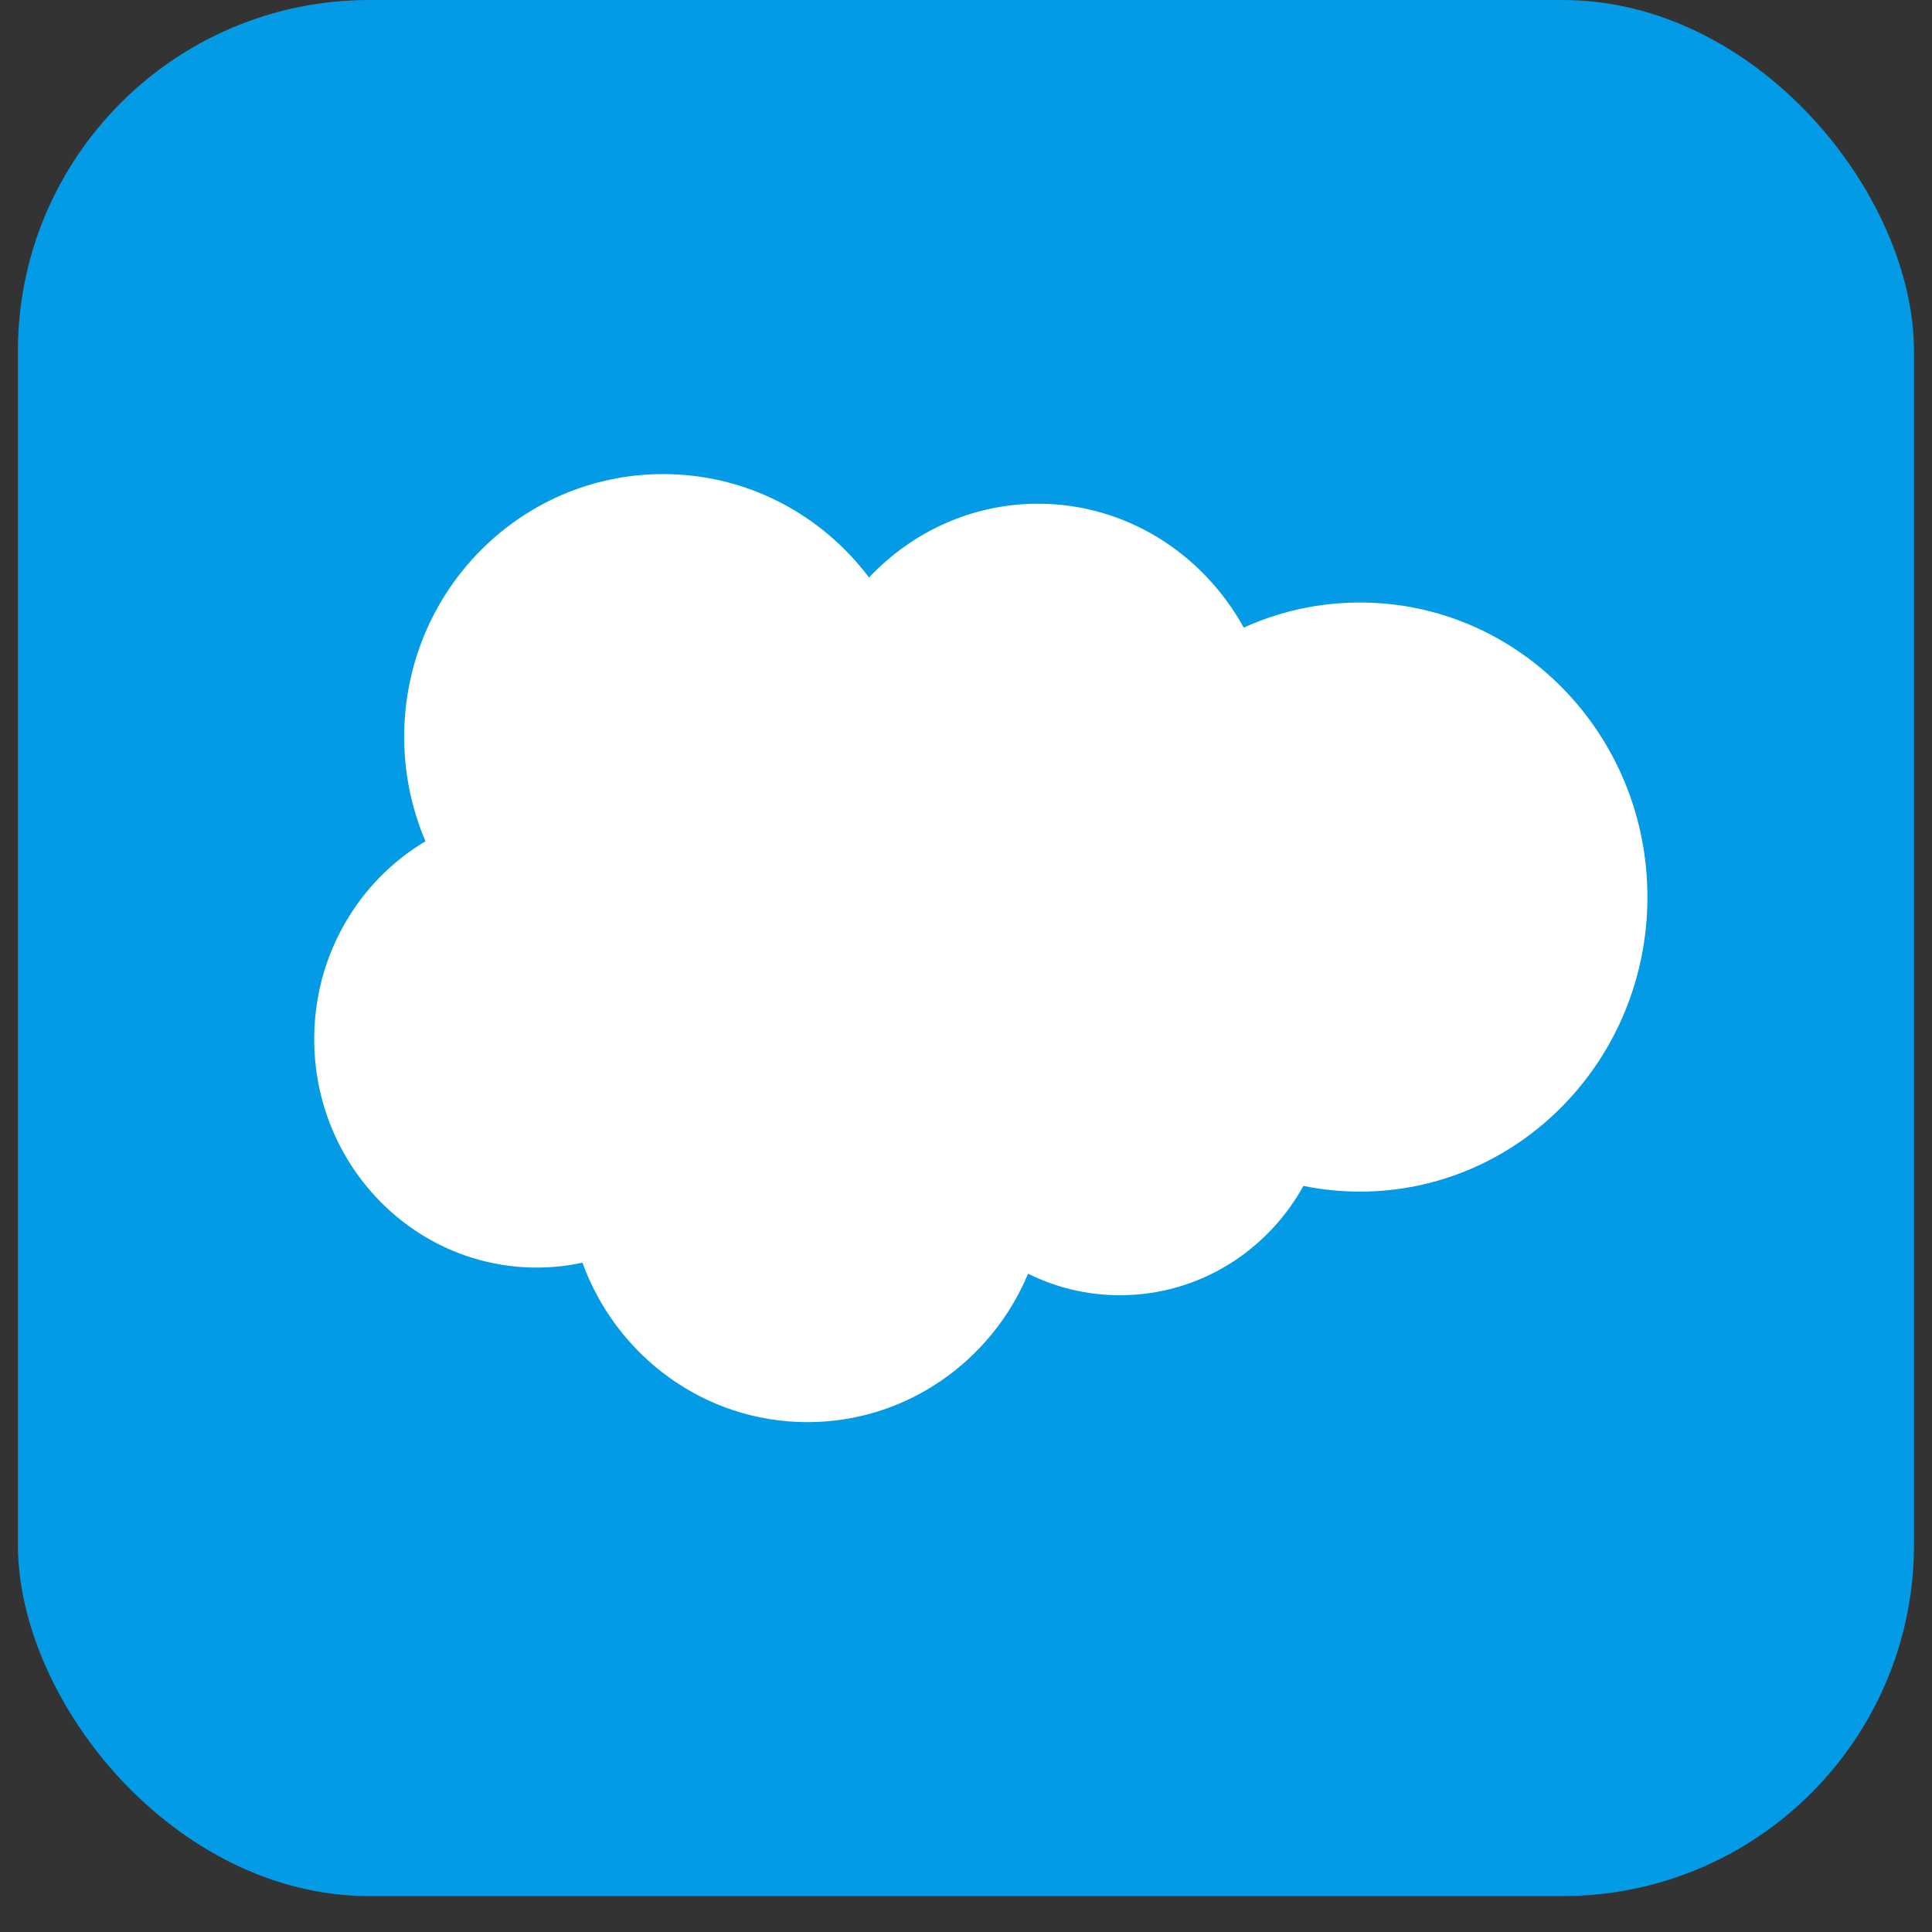
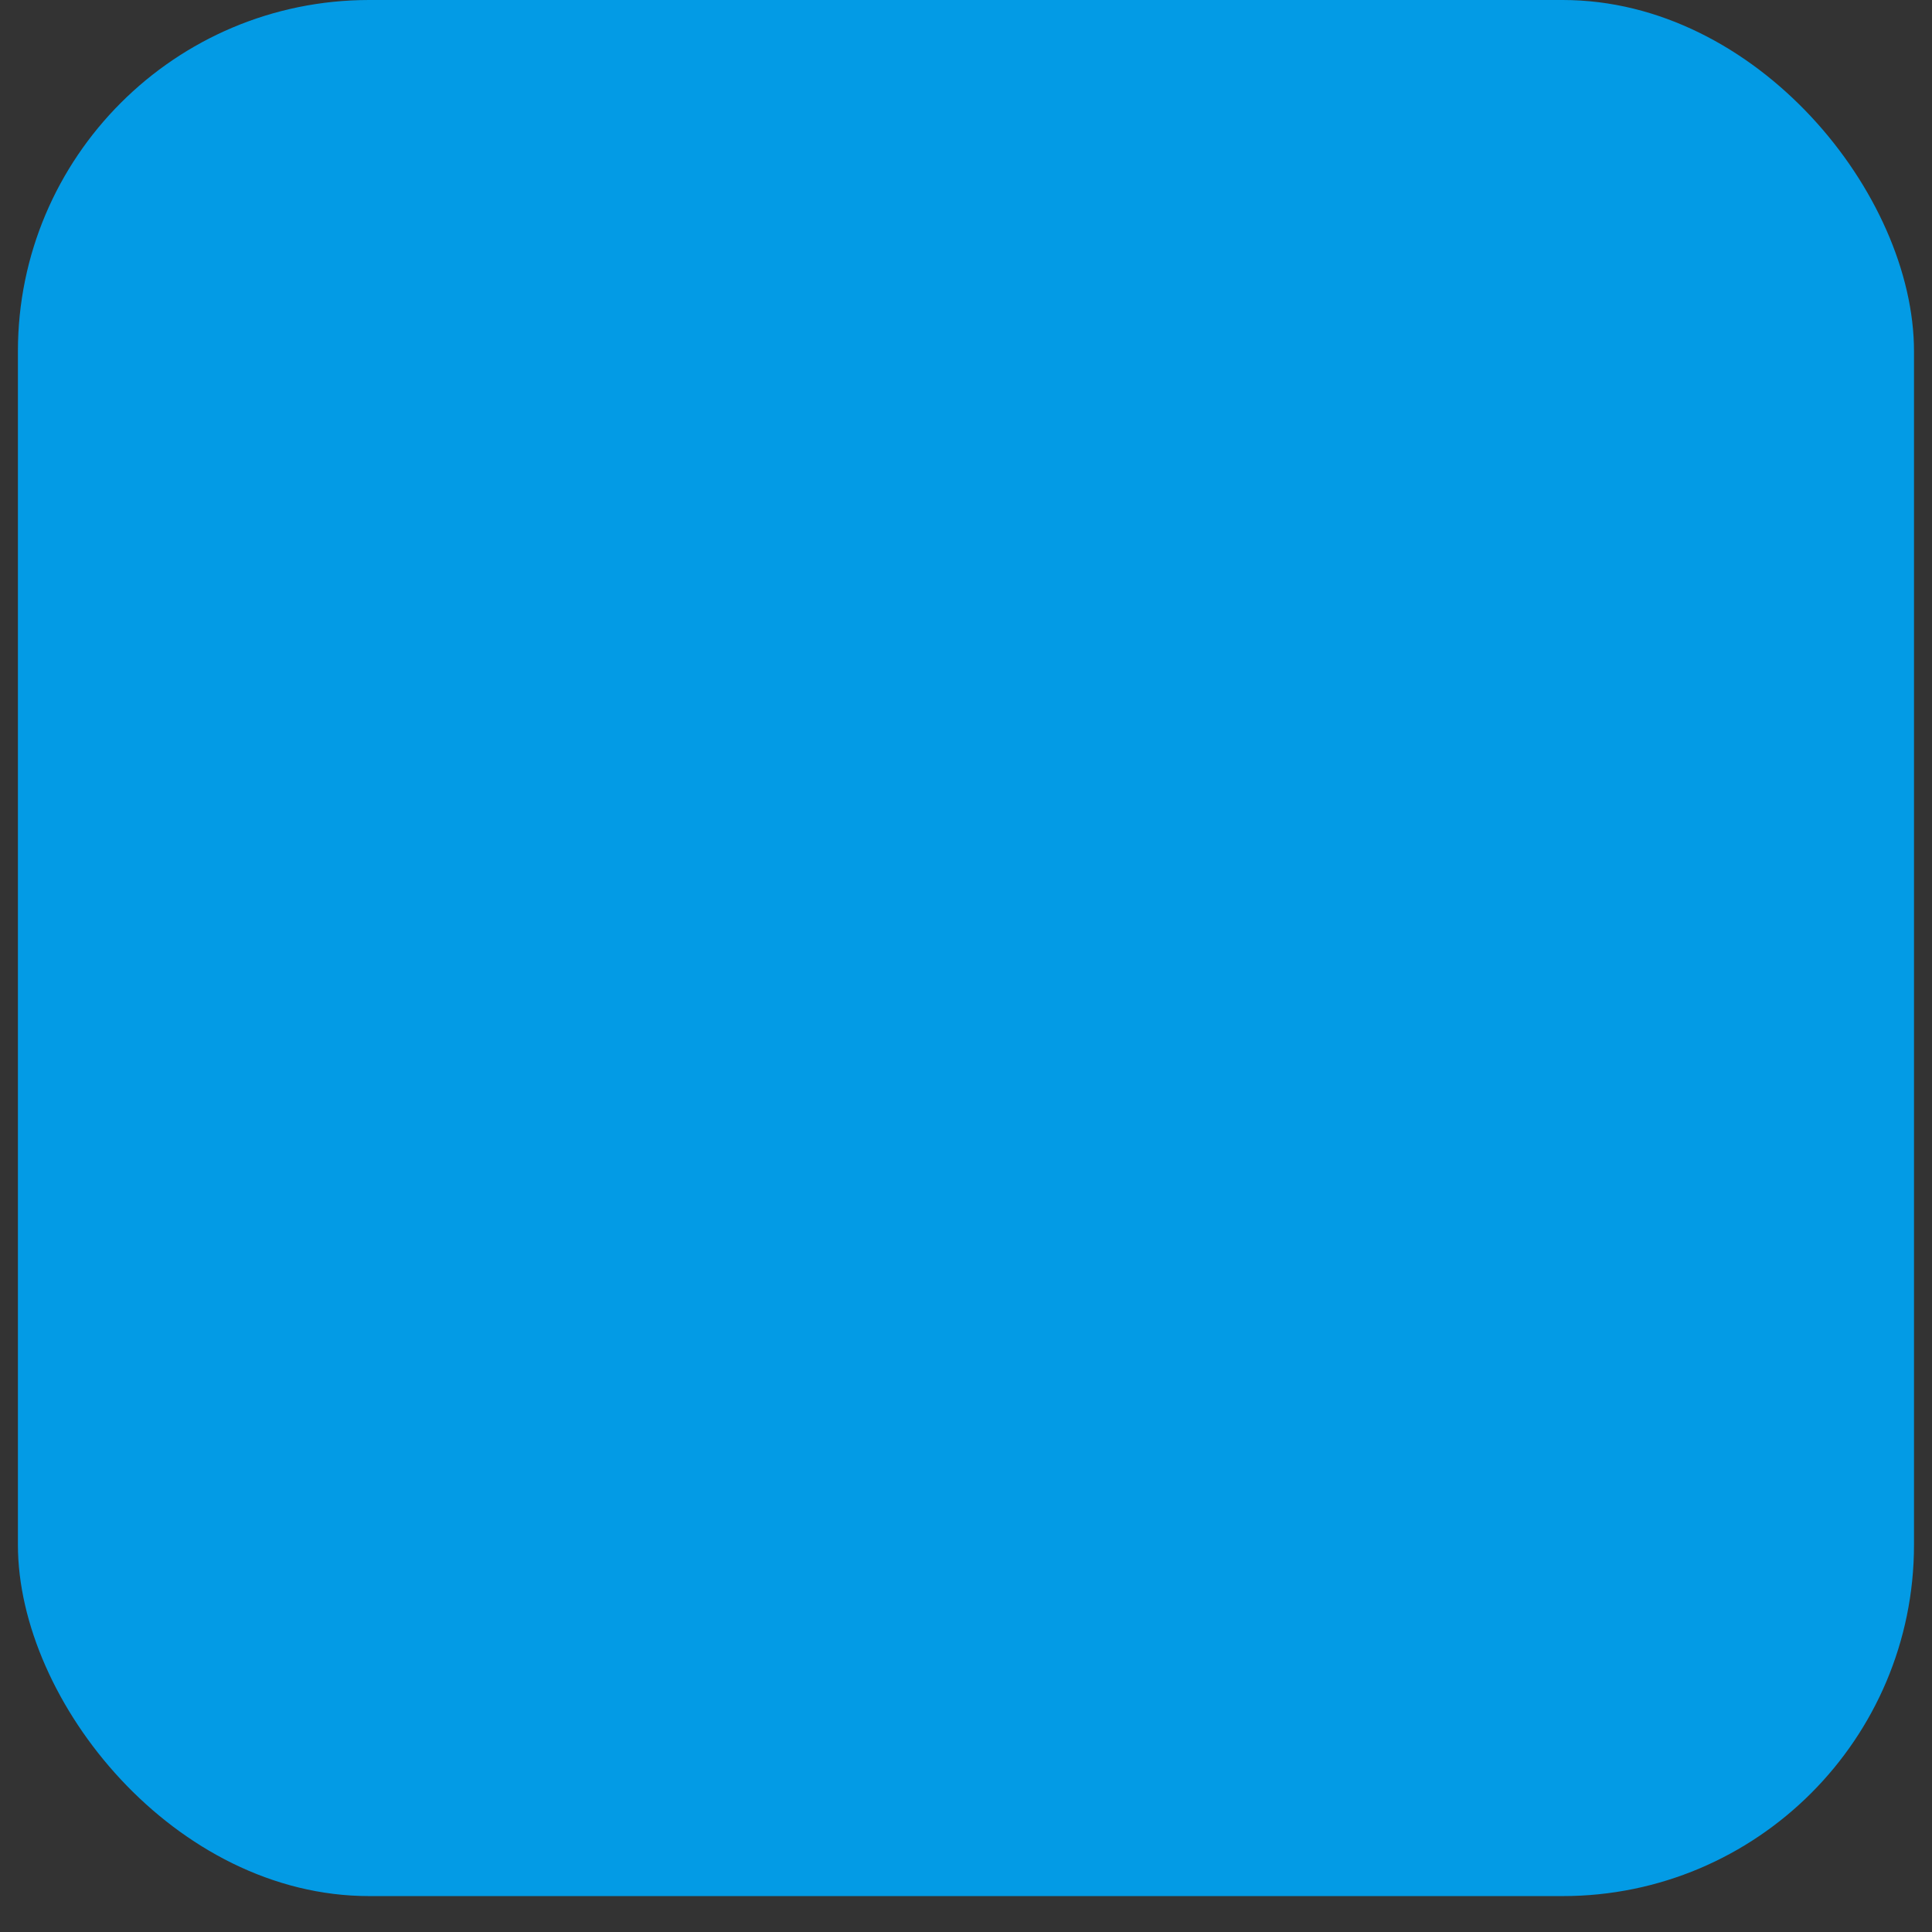
<svg xmlns="http://www.w3.org/2000/svg" width="44" height="44" viewBox="0 0 44 44" fill="none">
  <rect x="0" y="0" width="44" height="44" fill="#333333" stroke="none" />
  <rect x="0.408" width="43.182" height="43.182" rx="8" fill="#039BE5" />
-   <path d="M19.791 13.152C20.77 12.115 22.134 11.472 23.641 11.472C25.646 11.472 27.394 12.608 28.326 14.293C29.135 13.926 30.03 13.722 30.973 13.722C34.588 13.722 37.519 16.725 37.519 20.43C37.519 24.135 34.588 27.138 30.973 27.138C30.54 27.138 30.108 27.095 29.684 27.008C28.863 28.494 27.301 29.498 25.507 29.498C24.756 29.498 24.046 29.322 23.414 29.008C22.583 30.995 20.646 32.388 18.389 32.388C16.038 32.388 14.034 30.877 13.265 28.757C12.929 28.83 12.581 28.868 12.224 28.868C9.425 28.868 7.156 26.539 7.156 23.666C7.156 21.74 8.176 20.059 9.69 19.159C9.379 18.43 9.205 17.626 9.205 16.78C9.205 13.476 11.845 10.797 15.102 10.797C17.015 10.797 18.714 11.72 19.791 13.152Z" fill="white" />
</svg>